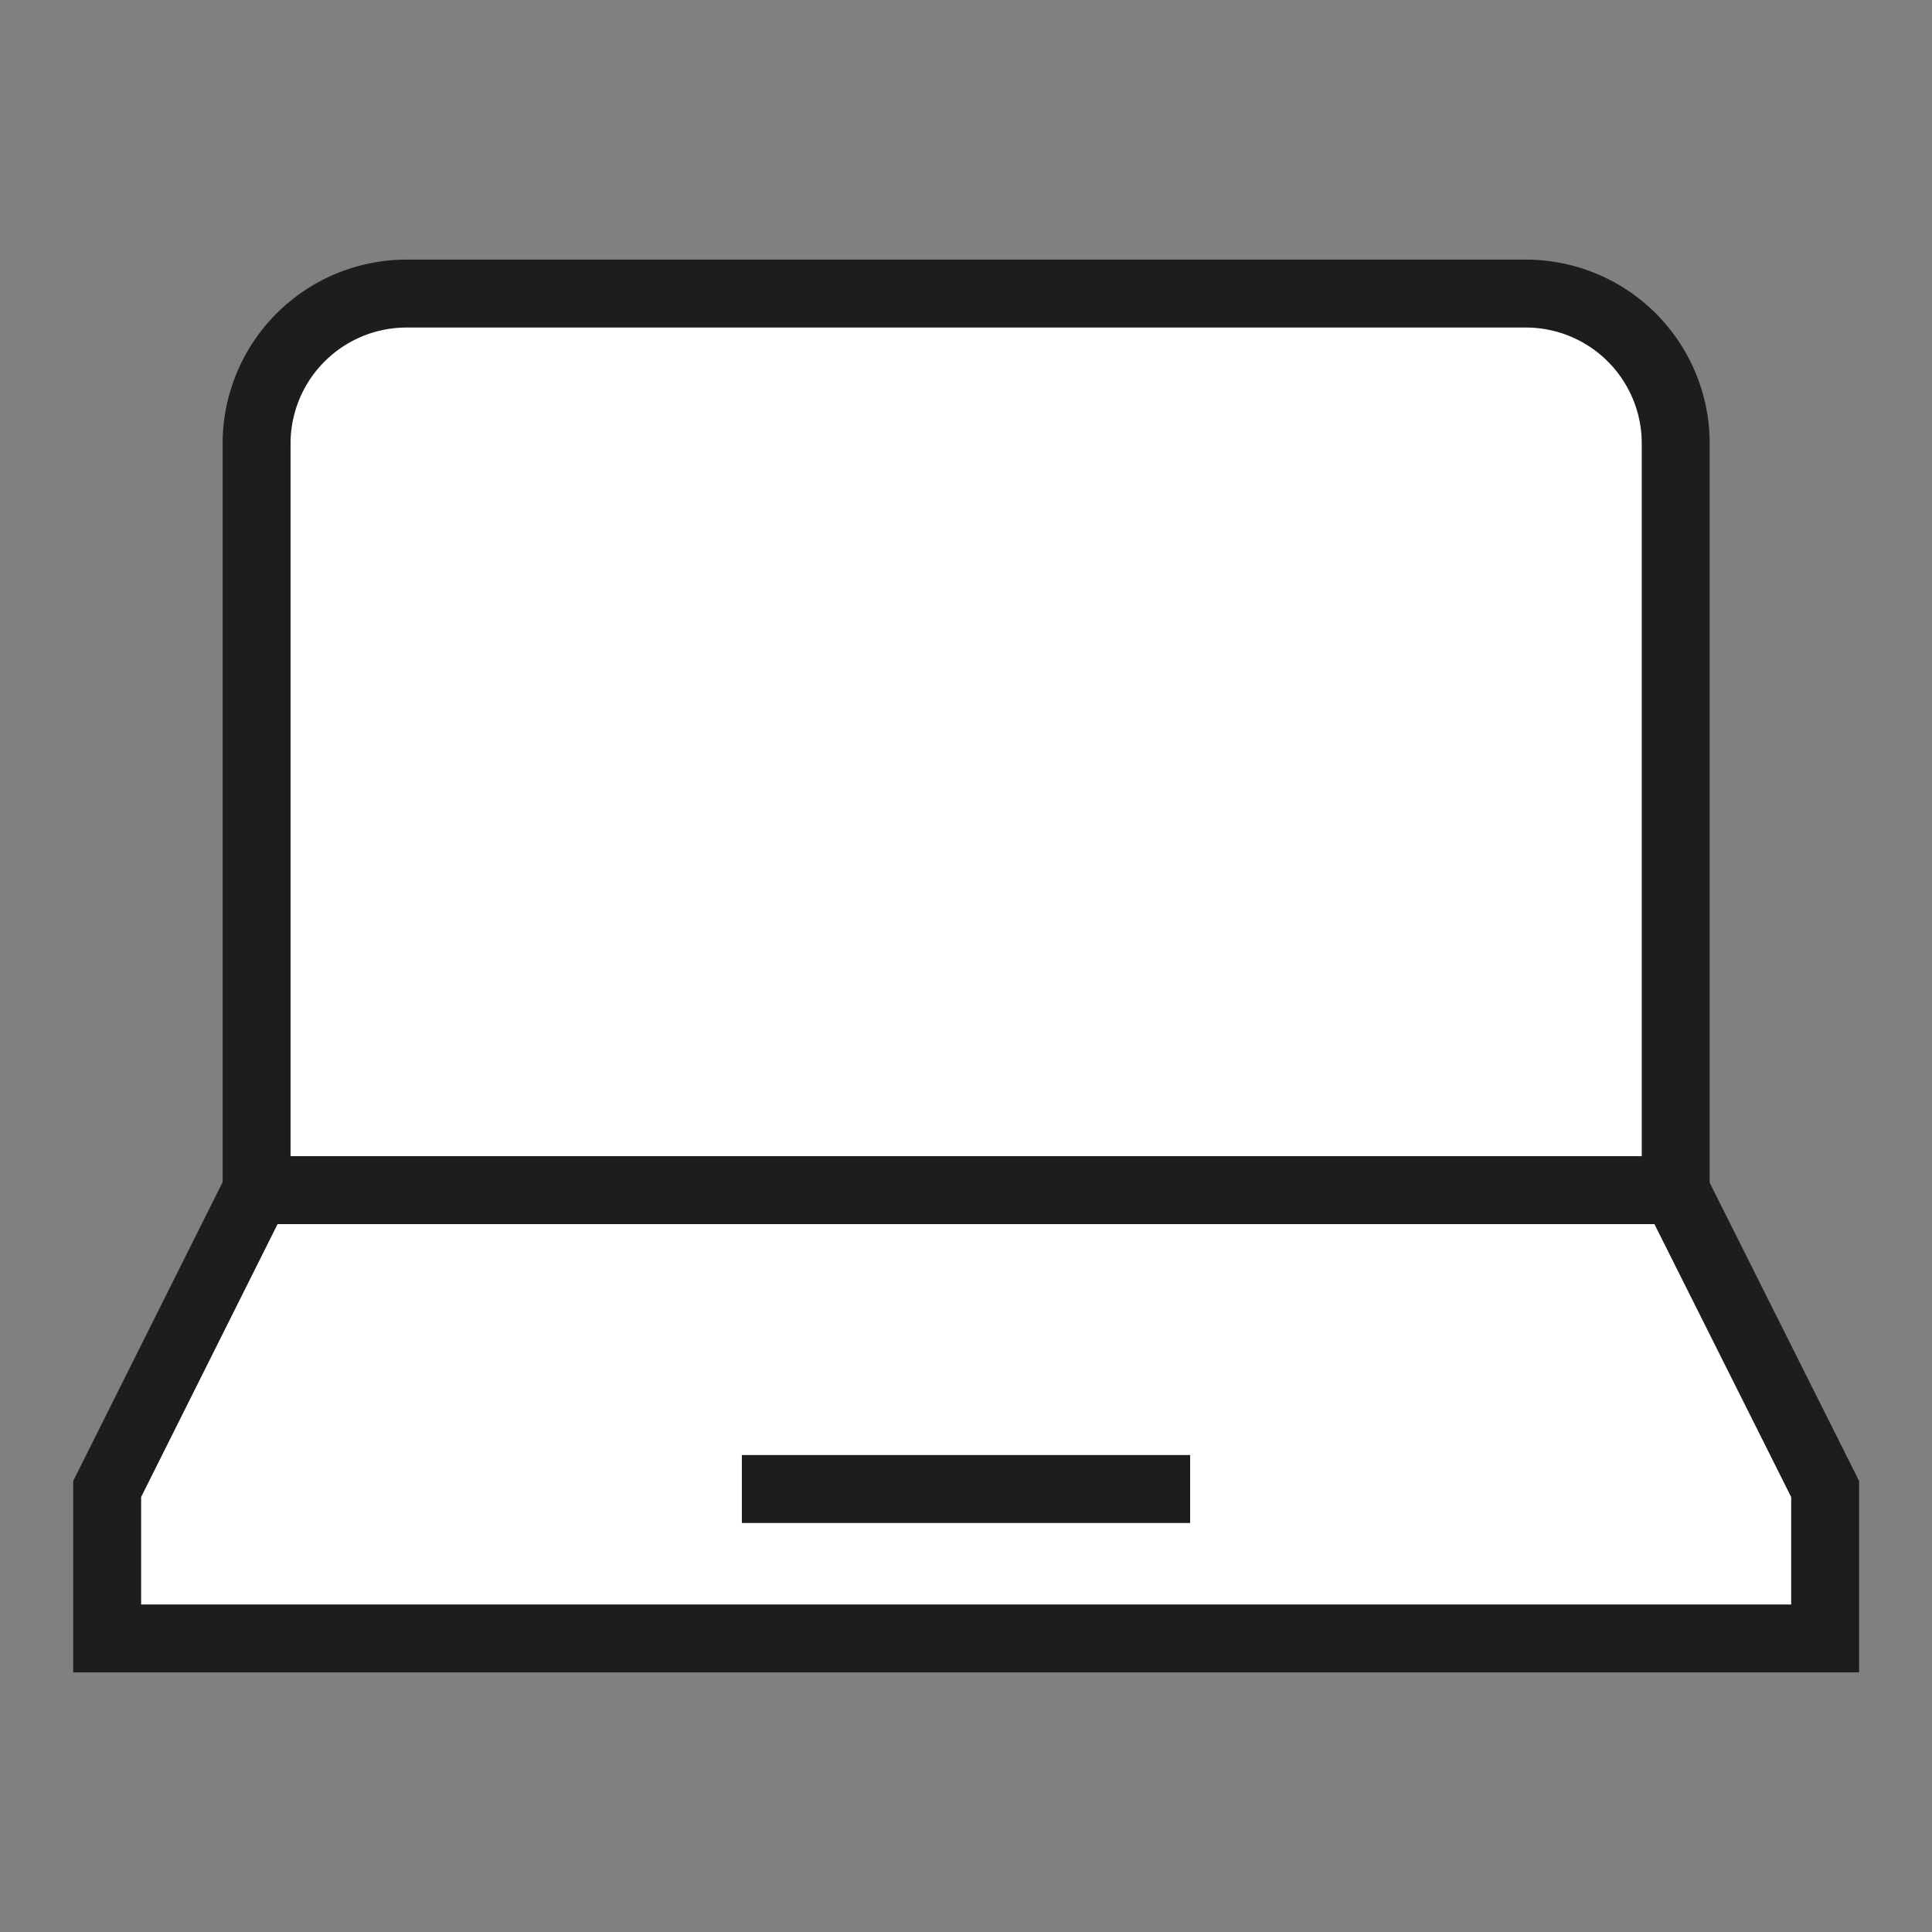
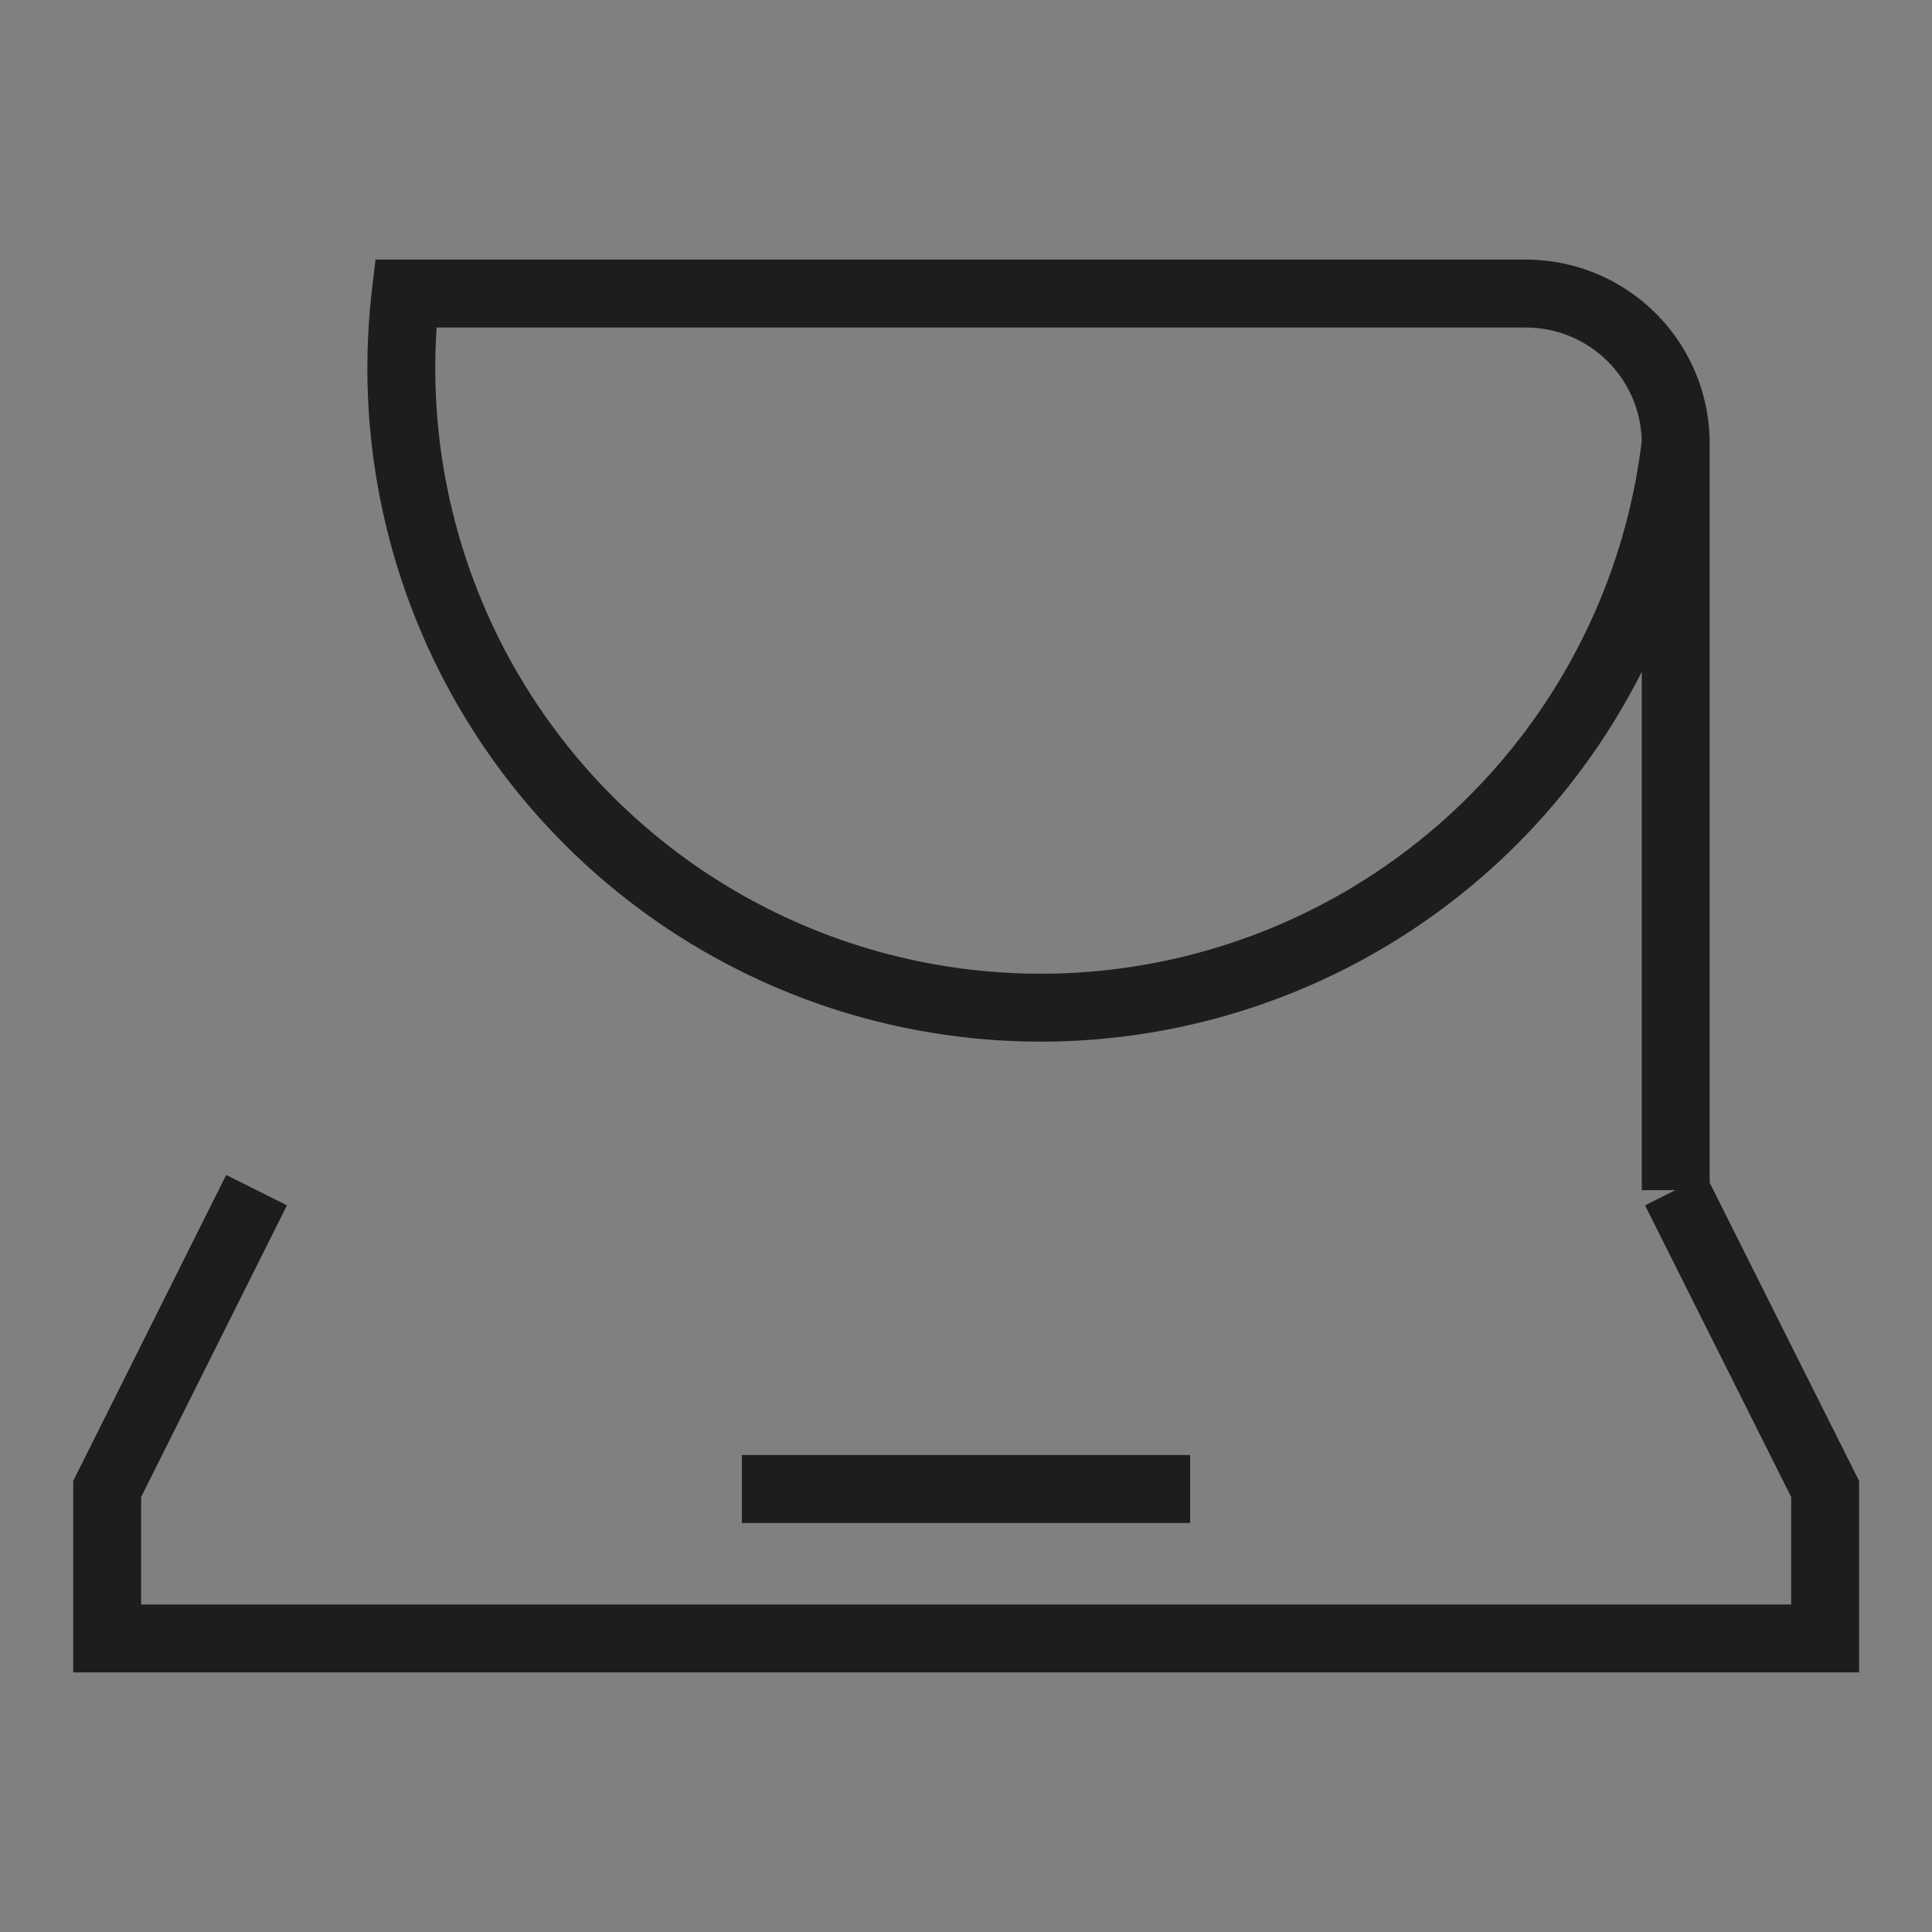
<svg xmlns="http://www.w3.org/2000/svg" id="Ebene_1" data-name="Ebene 1" viewBox="0 0 128 128">
  <rect x="0" y="0" width="128" height="128" fill="#808080" stroke="none" />
  <defs>
    <style>.cls-1{fill:#fff;}.cls-2{fill:none;stroke:#1d1d1b;stroke-miterlimit:10;stroke-width:4.5px;}</style>
  </defs>
-   <path class="cls-1" d="M49.15,98.65h29.7M17,78.85l-9.9,19.8v9.9H120.92v-9.9L111,78.85M26.88,19.45h74.24a9.93,9.93,0,0,1,9.9,9.9v49.5H17V29.35a9.94,9.94,0,0,1,9.91-9.9" />
-   <path class="cls-2" d="M49.15,98.65h29.7M17,78.85l-9.9,19.8v9.9H120.92v-9.9L111,78.85M26.88,19.45h74.24a9.93,9.93,0,0,1,9.9,9.9v49.5H17V29.35A9.94,9.94,0,0,1,26.88,19.45Z" />
+   <path class="cls-2" d="M49.15,98.65h29.7M17,78.85l-9.9,19.8v9.9H120.92v-9.9L111,78.85M26.88,19.45h74.24a9.93,9.93,0,0,1,9.9,9.9v49.5V29.35A9.94,9.94,0,0,1,26.88,19.45Z" />
</svg>